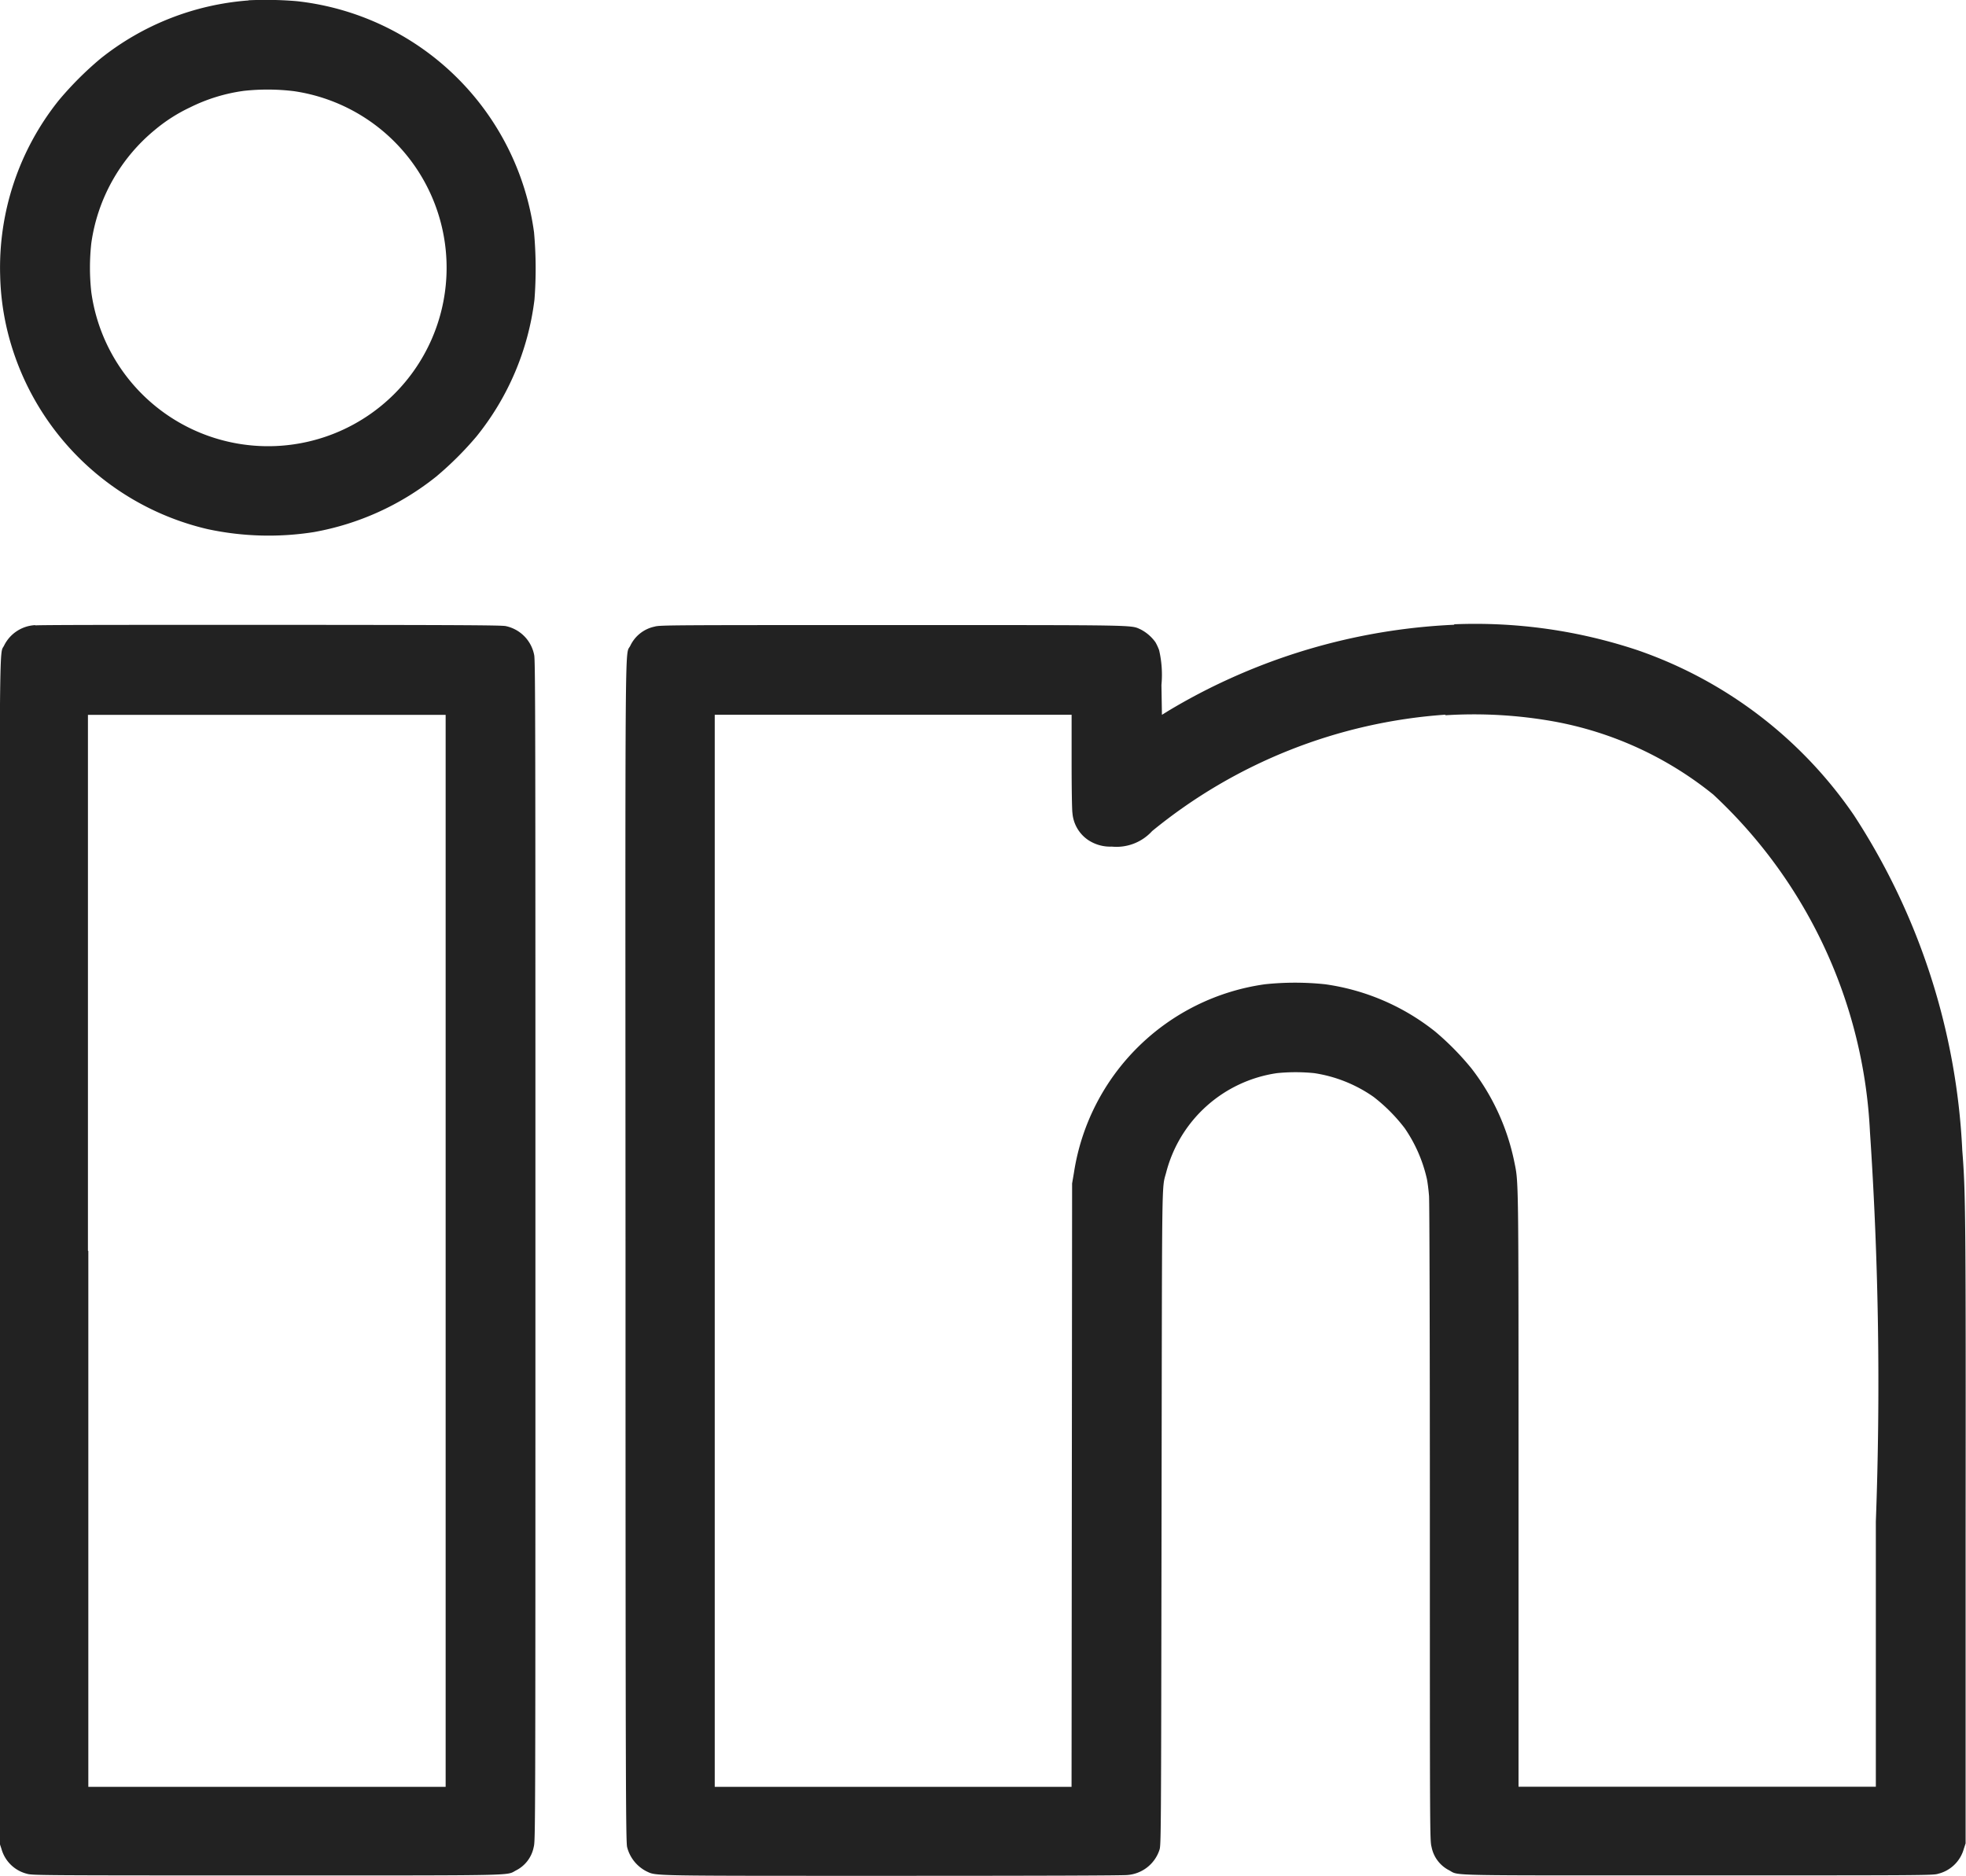
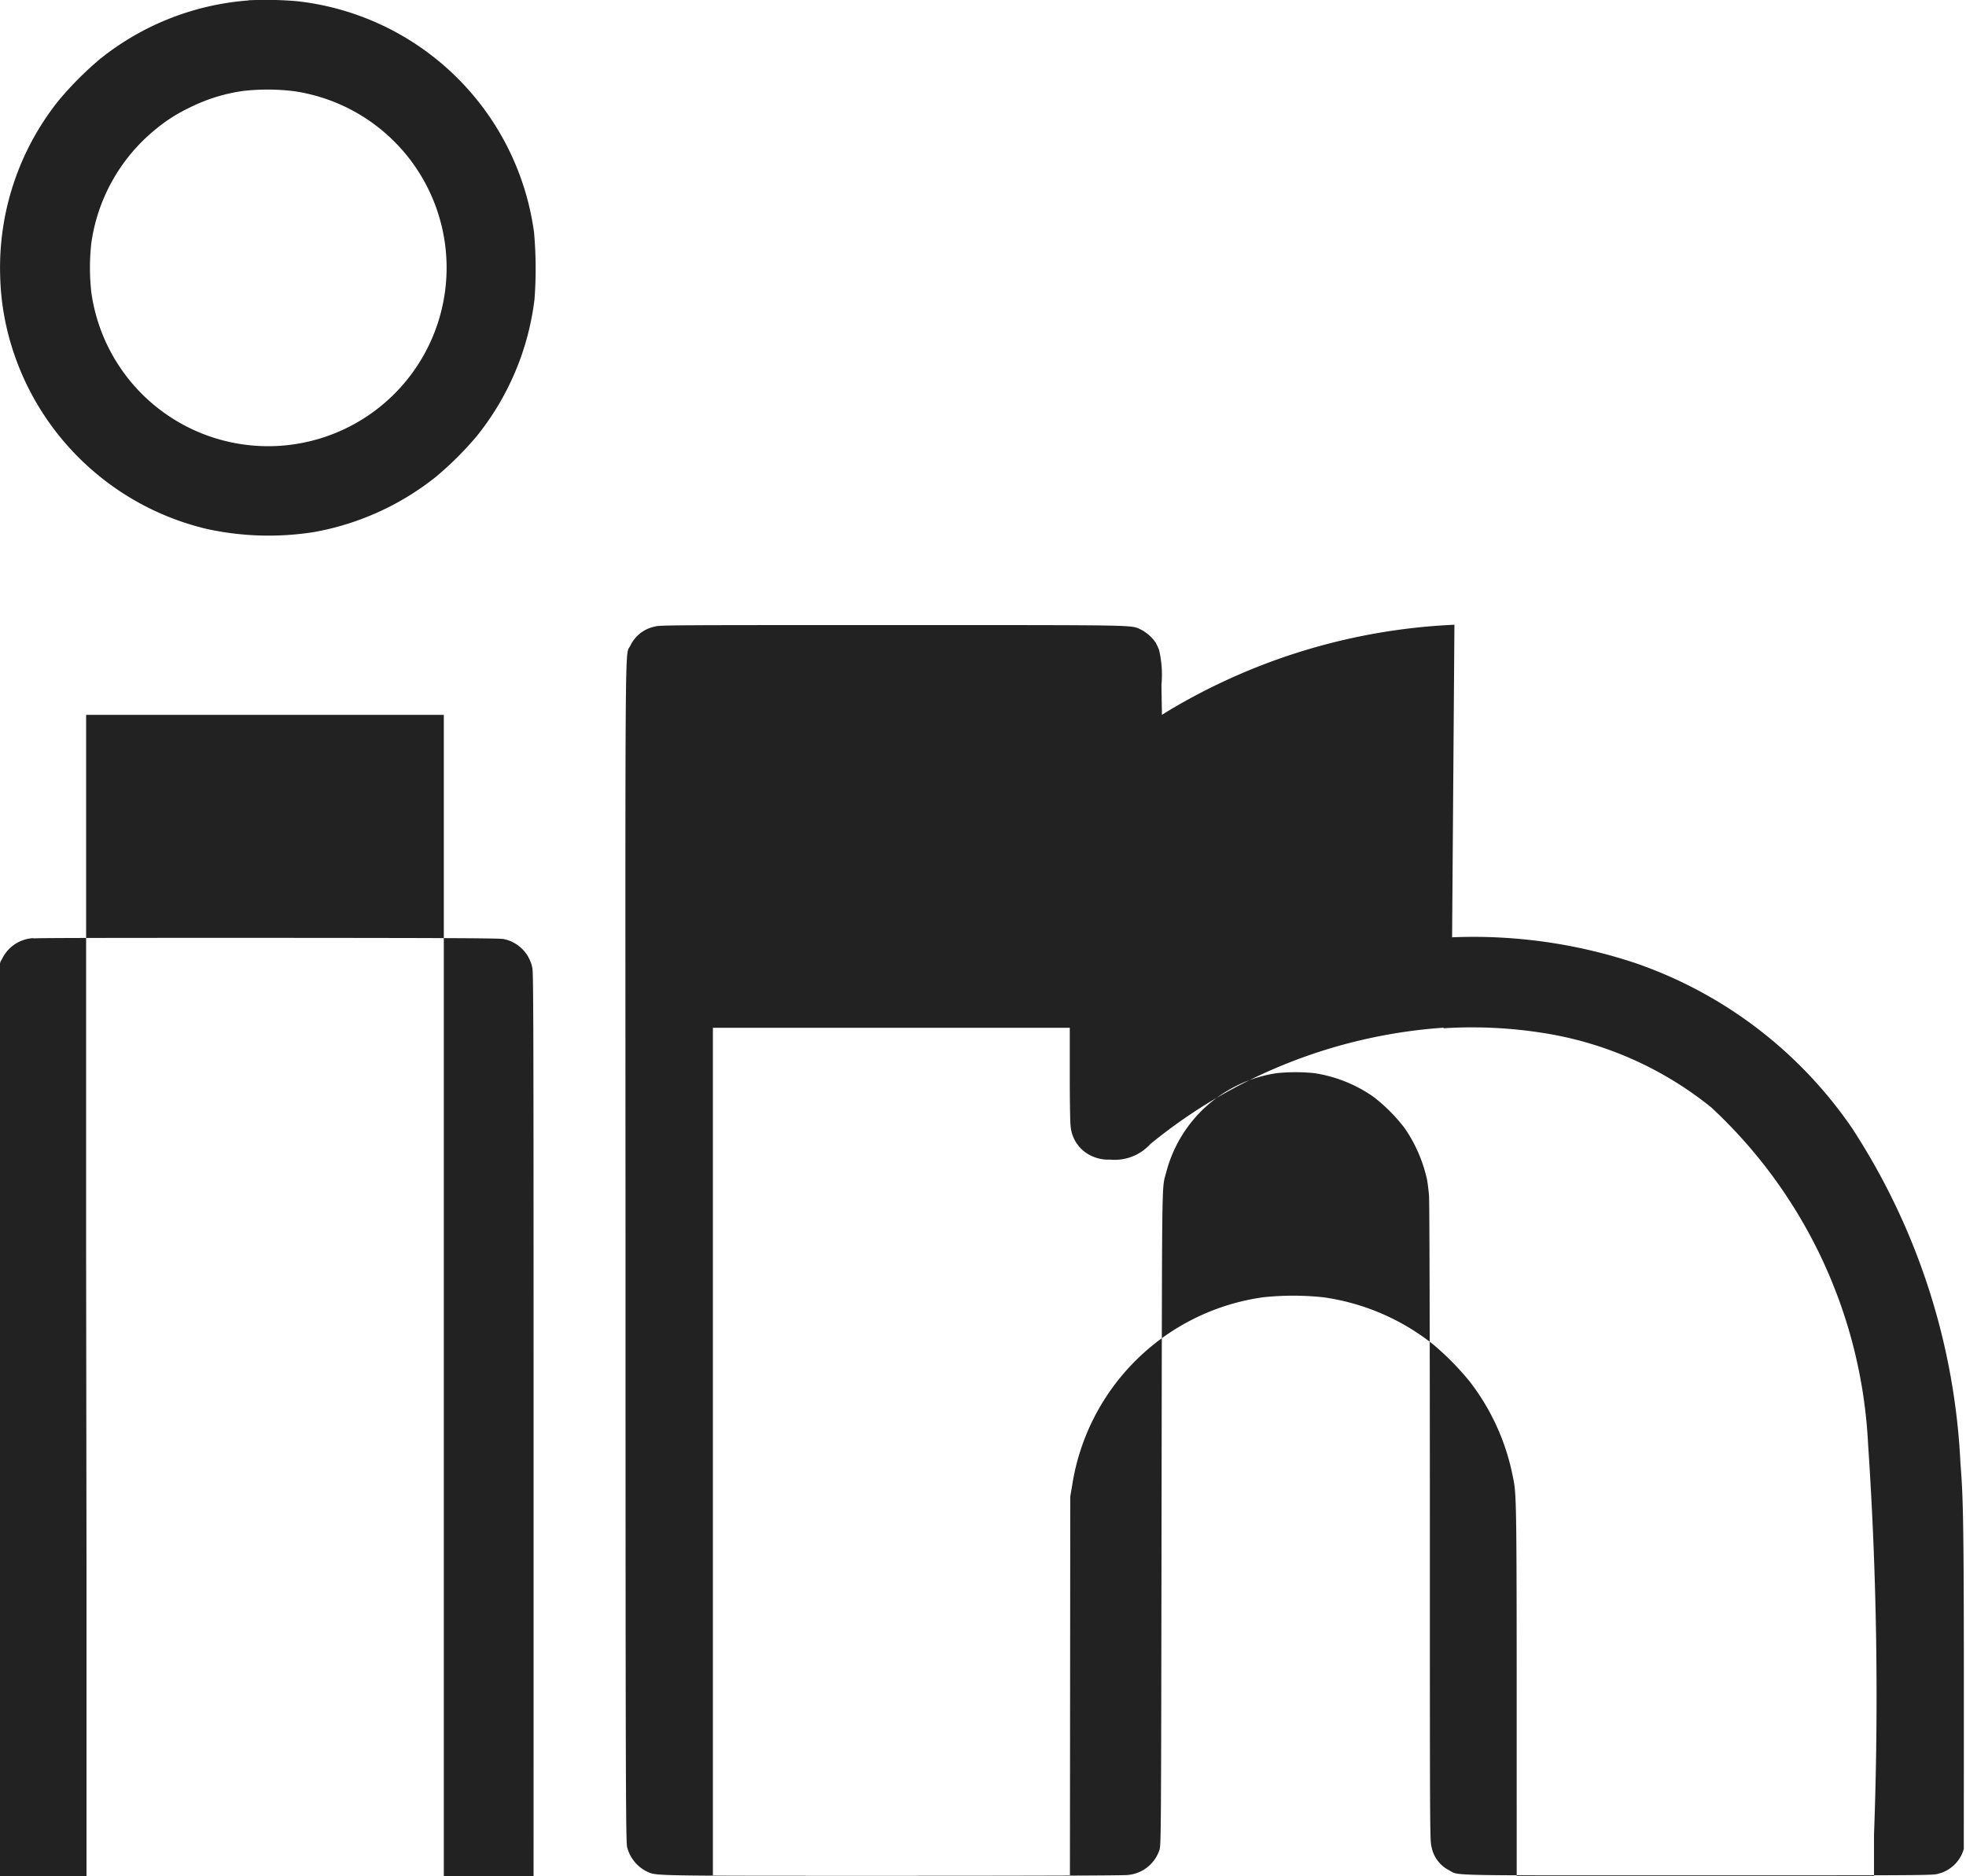
<svg xmlns="http://www.w3.org/2000/svg" width="35.456" height="33.842" viewBox="0 0 35.456 33.842">
-   <path d="M108.594,208.493a4.855,4.855,0,0,0-2.668,1.048,6.045,6.045,0,0,0-.754.754,4.827,4.827,0,0,0-1.057,3.164,4.688,4.688,0,0,0,.228,1.339,4.851,4.851,0,0,0,3.511,3.231,5.239,5.239,0,0,0,1.917.054,4.911,4.911,0,0,0,2.206-1,6.005,6.005,0,0,0,.729-.726,4.87,4.87,0,0,0,1.045-2.468,7.339,7.339,0,0,0-.008-1.214,4.851,4.851,0,0,0-4.28-4.169,6.677,6.677,0,0,0-.869-.016m-.078,1.633a3.111,3.111,0,0,0-.978.3,2.925,2.925,0,0,0-.634.406,3.226,3.226,0,0,0-1.145,2.04,4.015,4.015,0,0,0,0,.889,3.219,3.219,0,1,0,3.651-3.629,3.953,3.953,0,0,0-.893-.006m21.825,9.631a10.97,10.97,0,0,0-4.038.966,10.768,10.768,0,0,0-1.129.592l-.108.067-.009-.538a1.958,1.958,0,0,0-.042-.629,1,1,0,0,0-.065-.141.753.753,0,0,0-.269-.233c-.184-.081.029-.078-4.473-.078-4.011,0-4.2,0-4.292.028a.627.627,0,0,0-.437.343c-.1.209-.091-.659-.087,10.976,0,9.816.006,10.627.03,10.7a.678.678,0,0,0,.346.432c.187.086-.012.082,4.455.082,2.63,0,4.164-.005,4.224-.015a.661.661,0,0,0,.573-.449c.03-.084.031-.155.039-5.979.01-6.352,0-5.931.083-6.242a2.424,2.424,0,0,1,2-1.794,3.374,3.374,0,0,1,.669,0,2.521,2.521,0,0,1,1.071.428,3.056,3.056,0,0,1,.562.565,2.631,2.631,0,0,1,.4.914c.014.067.031.206.039.309s.015,2.469.015,5.905c0,5.668,0,5.719.031,5.839a.6.6,0,0,0,.32.421c.182.1-.126.09,4.491.09,4.066,0,4.235,0,4.324-.029a.638.638,0,0,0,.463-.448l.033-.1,0-5.546c.005-5.783,0-6.2-.06-6.954a12.108,12.108,0,0,0-1.954-6.046,7.819,7.819,0,0,0-3.9-2.976,9.246,9.246,0,0,0-3.314-.468m-25.584.015a.662.662,0,0,0-.563.368c-.09.189-.084-.583-.08,10.972l0,10.636.033.1a.638.638,0,0,0,.463.448c.089.027.257.029,4.324.029,4.617,0,4.309.006,4.491-.09a.6.6,0,0,0,.32-.421c.031-.12.031-.169.031-10.759,0-9.18,0-10.652-.022-10.742a.66.66,0,0,0-.511-.523c-.063-.017-.826-.021-4.231-.023-2.285,0-4.2,0-4.258.01m25.437,1.61a9.373,9.373,0,0,0-5.293,2.1.868.868,0,0,1-.727.28.715.715,0,0,1-.434-.124.651.651,0,0,1-.276-.483c-.009-.053-.015-.457-.015-.932v-.839h-6.436v19.338h6.435l.005-5.442.005-5.442.033-.193a4.051,4.051,0,0,1,3.446-3.4,5.171,5.171,0,0,1,1.083,0,4.092,4.092,0,0,1,1.988.855,4.991,4.991,0,0,1,.652.663,4.084,4.084,0,0,1,.772,1.681c.079.388.077.183.077,5.927v5.349l3.222,0,3.222,0,0-4.78a67.686,67.686,0,0,0-.106-7.031,8.892,8.892,0,0,0-2.826-6.086,6.387,6.387,0,0,0-2.9-1.323,8.2,8.2,0,0,0-1.934-.107m-24.471,9.664,0,9.665,3.222,0,3.222,0V221.38h-6.451l0,9.665" transform="translate(-104.112 -208.485)" fill="#222" fill-rule="evenodd" />
+   <path d="M108.594,208.493a4.855,4.855,0,0,0-2.668,1.048,6.045,6.045,0,0,0-.754.754,4.827,4.827,0,0,0-1.057,3.164,4.688,4.688,0,0,0,.228,1.339,4.851,4.851,0,0,0,3.511,3.231,5.239,5.239,0,0,0,1.917.054,4.911,4.911,0,0,0,2.206-1,6.005,6.005,0,0,0,.729-.726,4.87,4.87,0,0,0,1.045-2.468,7.339,7.339,0,0,0-.008-1.214,4.851,4.851,0,0,0-4.28-4.169,6.677,6.677,0,0,0-.869-.016m-.078,1.633a3.111,3.111,0,0,0-.978.3,2.925,2.925,0,0,0-.634.406,3.226,3.226,0,0,0-1.145,2.04,4.015,4.015,0,0,0,0,.889,3.219,3.219,0,1,0,3.651-3.629,3.953,3.953,0,0,0-.893-.006m21.825,9.631a10.97,10.97,0,0,0-4.038.966,10.768,10.768,0,0,0-1.129.592l-.108.067-.009-.538a1.958,1.958,0,0,0-.042-.629,1,1,0,0,0-.065-.141.753.753,0,0,0-.269-.233c-.184-.081.029-.078-4.473-.078-4.011,0-4.2,0-4.292.028a.627.627,0,0,0-.437.343c-.1.209-.091-.659-.087,10.976,0,9.816.006,10.627.03,10.7a.678.678,0,0,0,.346.432c.187.086-.012.082,4.455.082,2.63,0,4.164-.005,4.224-.015a.661.661,0,0,0,.573-.449c.03-.084.031-.155.039-5.979.01-6.352,0-5.931.083-6.242a2.424,2.424,0,0,1,2-1.794,3.374,3.374,0,0,1,.669,0,2.521,2.521,0,0,1,1.071.428,3.056,3.056,0,0,1,.562.565,2.631,2.631,0,0,1,.4.914c.014.067.031.206.039.309s.015,2.469.015,5.905c0,5.668,0,5.719.031,5.839a.6.6,0,0,0,.32.421c.182.1-.126.09,4.491.09,4.066,0,4.235,0,4.324-.029a.638.638,0,0,0,.463-.448c.005-5.783,0-6.2-.06-6.954a12.108,12.108,0,0,0-1.954-6.046,7.819,7.819,0,0,0-3.9-2.976,9.246,9.246,0,0,0-3.314-.468m-25.584.015a.662.662,0,0,0-.563.368c-.09.189-.084-.583-.08,10.972l0,10.636.033.1a.638.638,0,0,0,.463.448c.089.027.257.029,4.324.029,4.617,0,4.309.006,4.491-.09a.6.6,0,0,0,.32-.421c.031-.12.031-.169.031-10.759,0-9.18,0-10.652-.022-10.742a.66.66,0,0,0-.511-.523c-.063-.017-.826-.021-4.231-.023-2.285,0-4.2,0-4.258.01m25.437,1.61a9.373,9.373,0,0,0-5.293,2.1.868.868,0,0,1-.727.28.715.715,0,0,1-.434-.124.651.651,0,0,1-.276-.483c-.009-.053-.015-.457-.015-.932v-.839h-6.436v19.338h6.435l.005-5.442.005-5.442.033-.193a4.051,4.051,0,0,1,3.446-3.4,5.171,5.171,0,0,1,1.083,0,4.092,4.092,0,0,1,1.988.855,4.991,4.991,0,0,1,.652.663,4.084,4.084,0,0,1,.772,1.681c.079.388.077.183.077,5.927v5.349l3.222,0,3.222,0,0-4.78a67.686,67.686,0,0,0-.106-7.031,8.892,8.892,0,0,0-2.826-6.086,6.387,6.387,0,0,0-2.9-1.323,8.2,8.2,0,0,0-1.934-.107m-24.471,9.664,0,9.665,3.222,0,3.222,0V221.38h-6.451l0,9.665" transform="translate(-104.112 -208.485)" fill="#222" fill-rule="evenodd" />
</svg>